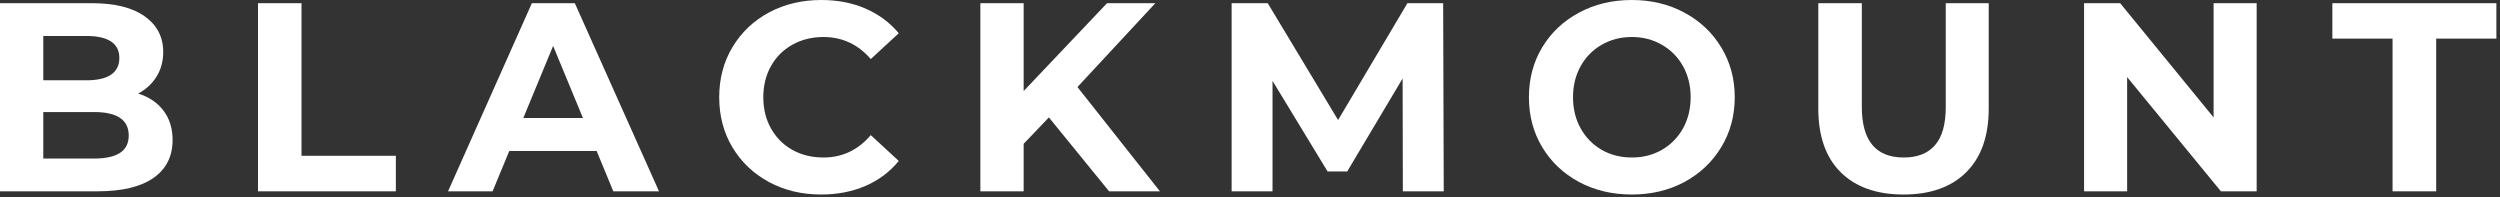
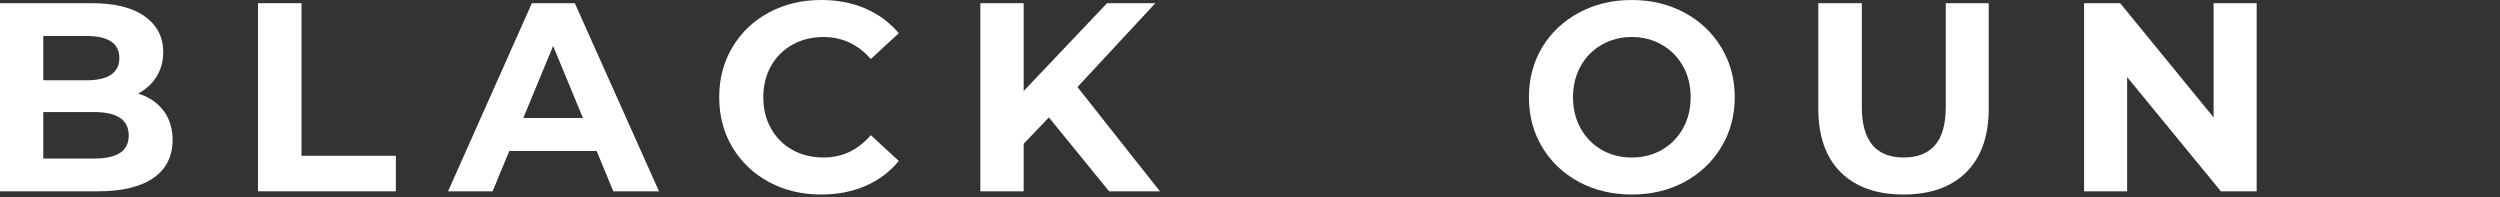
<svg xmlns="http://www.w3.org/2000/svg" width="456" height="36" viewBox="0 0 456 36" fill="none">
  <rect x="0" y="0" width="456" height="36" fill="#333333" stroke="none" />
  <path d="M25.208 17.062C27.167 17.677 28.698 18.708 29.812 20.167C30.922 21.625 31.479 23.417 31.479 25.542C31.479 28.542 30.302 30.854 27.958 32.479C25.625 34.094 22.219 34.896 17.75 34.896H0V0.583H16.771C20.948 0.583 24.156 1.385 26.396 2.979C28.646 4.578 29.771 6.75 29.771 9.5C29.771 11.167 29.365 12.656 28.562 13.958C27.755 15.266 26.635 16.302 25.208 17.062ZM7.896 6.563V14.646H15.792C17.75 14.646 19.234 14.307 20.25 13.625C21.26 12.932 21.771 11.917 21.771 10.583C21.771 9.24 21.26 8.229 20.25 7.563C19.234 6.896 17.75 6.563 15.792 6.563H7.896ZM17.167 28.917C19.25 28.917 20.818 28.578 21.875 27.896C22.943 27.203 23.479 26.141 23.479 24.708C23.479 21.865 21.375 20.438 17.167 20.438H7.896V28.917H17.167Z" fill="white" />
  <path d="M47.057 0.583H54.994V28.417H72.203V34.896H47.057V0.583Z" fill="white" />
  <path d="M108.827 27.542H92.889L89.848 34.896H81.723L97.014 0.583H104.848L120.202 34.896H111.868L108.827 27.542ZM106.327 21.521L100.889 8.375L95.452 21.521H106.327Z" fill="white" />
  <path d="M149.767 35.479C146.267 35.479 143.1 34.724 140.267 33.208C137.444 31.682 135.225 29.573 133.6 26.875C131.986 24.182 131.184 21.135 131.184 17.729C131.184 14.344 131.986 11.302 133.6 8.604C135.225 5.896 137.444 3.786 140.267 2.271C143.1 0.76 146.277 0 149.809 0C152.777 0 155.465 0.521 157.871 1.562C160.272 2.604 162.293 4.104 163.934 6.062L158.829 10.771C156.507 8.094 153.632 6.75 150.204 6.75C148.079 6.75 146.184 7.224 144.517 8.167C142.85 9.099 141.548 10.396 140.621 12.062C139.689 13.729 139.225 15.62 139.225 17.729C139.225 19.854 139.689 21.75 140.621 23.417C141.548 25.083 142.85 26.391 144.517 27.333C146.184 28.266 148.079 28.729 150.204 28.729C153.632 28.729 156.507 27.37 158.829 24.646L163.934 29.354C162.293 31.354 160.267 32.875 157.85 33.917C155.434 34.958 152.736 35.479 149.767 35.479Z" fill="white" />
  <path d="M191.318 21.417L186.714 26.229V34.896H178.818V0.583H186.714V16.604L201.923 0.583H210.735L196.527 15.875L211.568 34.896H202.298L191.318 21.417Z" fill="white" />
-   <path d="M255.88 34.896L255.838 14.312L245.734 31.271H242.15L232.109 14.75V34.896H224.65V0.583H231.234L244.067 21.896L256.713 0.583H263.234L263.338 34.896H255.88Z" fill="white" />
  <path d="M297.646 35.479C294.073 35.479 290.859 34.719 288 33.188C285.151 31.646 282.917 29.531 281.292 26.833C279.677 24.141 278.875 21.104 278.875 17.729C278.875 14.37 279.677 11.344 281.292 8.646C282.917 5.953 285.151 3.844 288 2.312C290.859 0.771 294.073 0 297.646 0C301.198 0 304.401 0.771 307.25 2.312C310.094 3.844 312.333 5.953 313.958 8.646C315.594 11.344 316.417 14.37 316.417 17.729C316.417 21.104 315.594 24.141 313.958 26.833C312.333 29.531 310.094 31.646 307.25 33.188C304.401 34.719 301.198 35.479 297.646 35.479ZM297.646 28.729C299.672 28.729 301.5 28.266 303.125 27.333C304.76 26.391 306.047 25.083 306.979 23.417C307.906 21.75 308.375 19.854 308.375 17.729C308.375 15.62 307.906 13.729 306.979 12.062C306.047 10.396 304.76 9.099 303.125 8.167C301.5 7.224 299.672 6.75 297.646 6.75C295.615 6.75 293.781 7.224 292.146 8.167C290.521 9.099 289.24 10.396 288.313 12.062C287.38 13.729 286.917 15.62 286.917 17.729C286.917 19.854 287.38 21.75 288.313 23.417C289.24 25.083 290.521 26.391 292.146 27.333C293.781 28.266 295.615 28.729 297.646 28.729Z" fill="white" />
  <path d="M347.2 35.479C342.294 35.479 338.476 34.125 335.742 31.417C333.018 28.708 331.658 24.833 331.658 19.792V0.583H339.596V19.5C339.596 25.656 342.143 28.729 347.242 28.729C349.726 28.729 351.622 27.99 352.929 26.5C354.247 25 354.908 22.667 354.908 19.5V0.583H362.742V19.792C362.742 24.833 361.372 28.708 358.637 31.417C355.913 34.125 352.101 35.479 347.2 35.479Z" fill="white" />
  <path d="M411.614 0.583V34.896H405.093L387.989 14.062V34.896H380.135V0.583H386.718L403.76 21.417V0.583H411.614Z" fill="white" />
-   <path d="M436.403 7.042H425.424V0.583H455.34V7.042H444.361V34.896H436.403V7.042Z" fill="white" />
</svg>